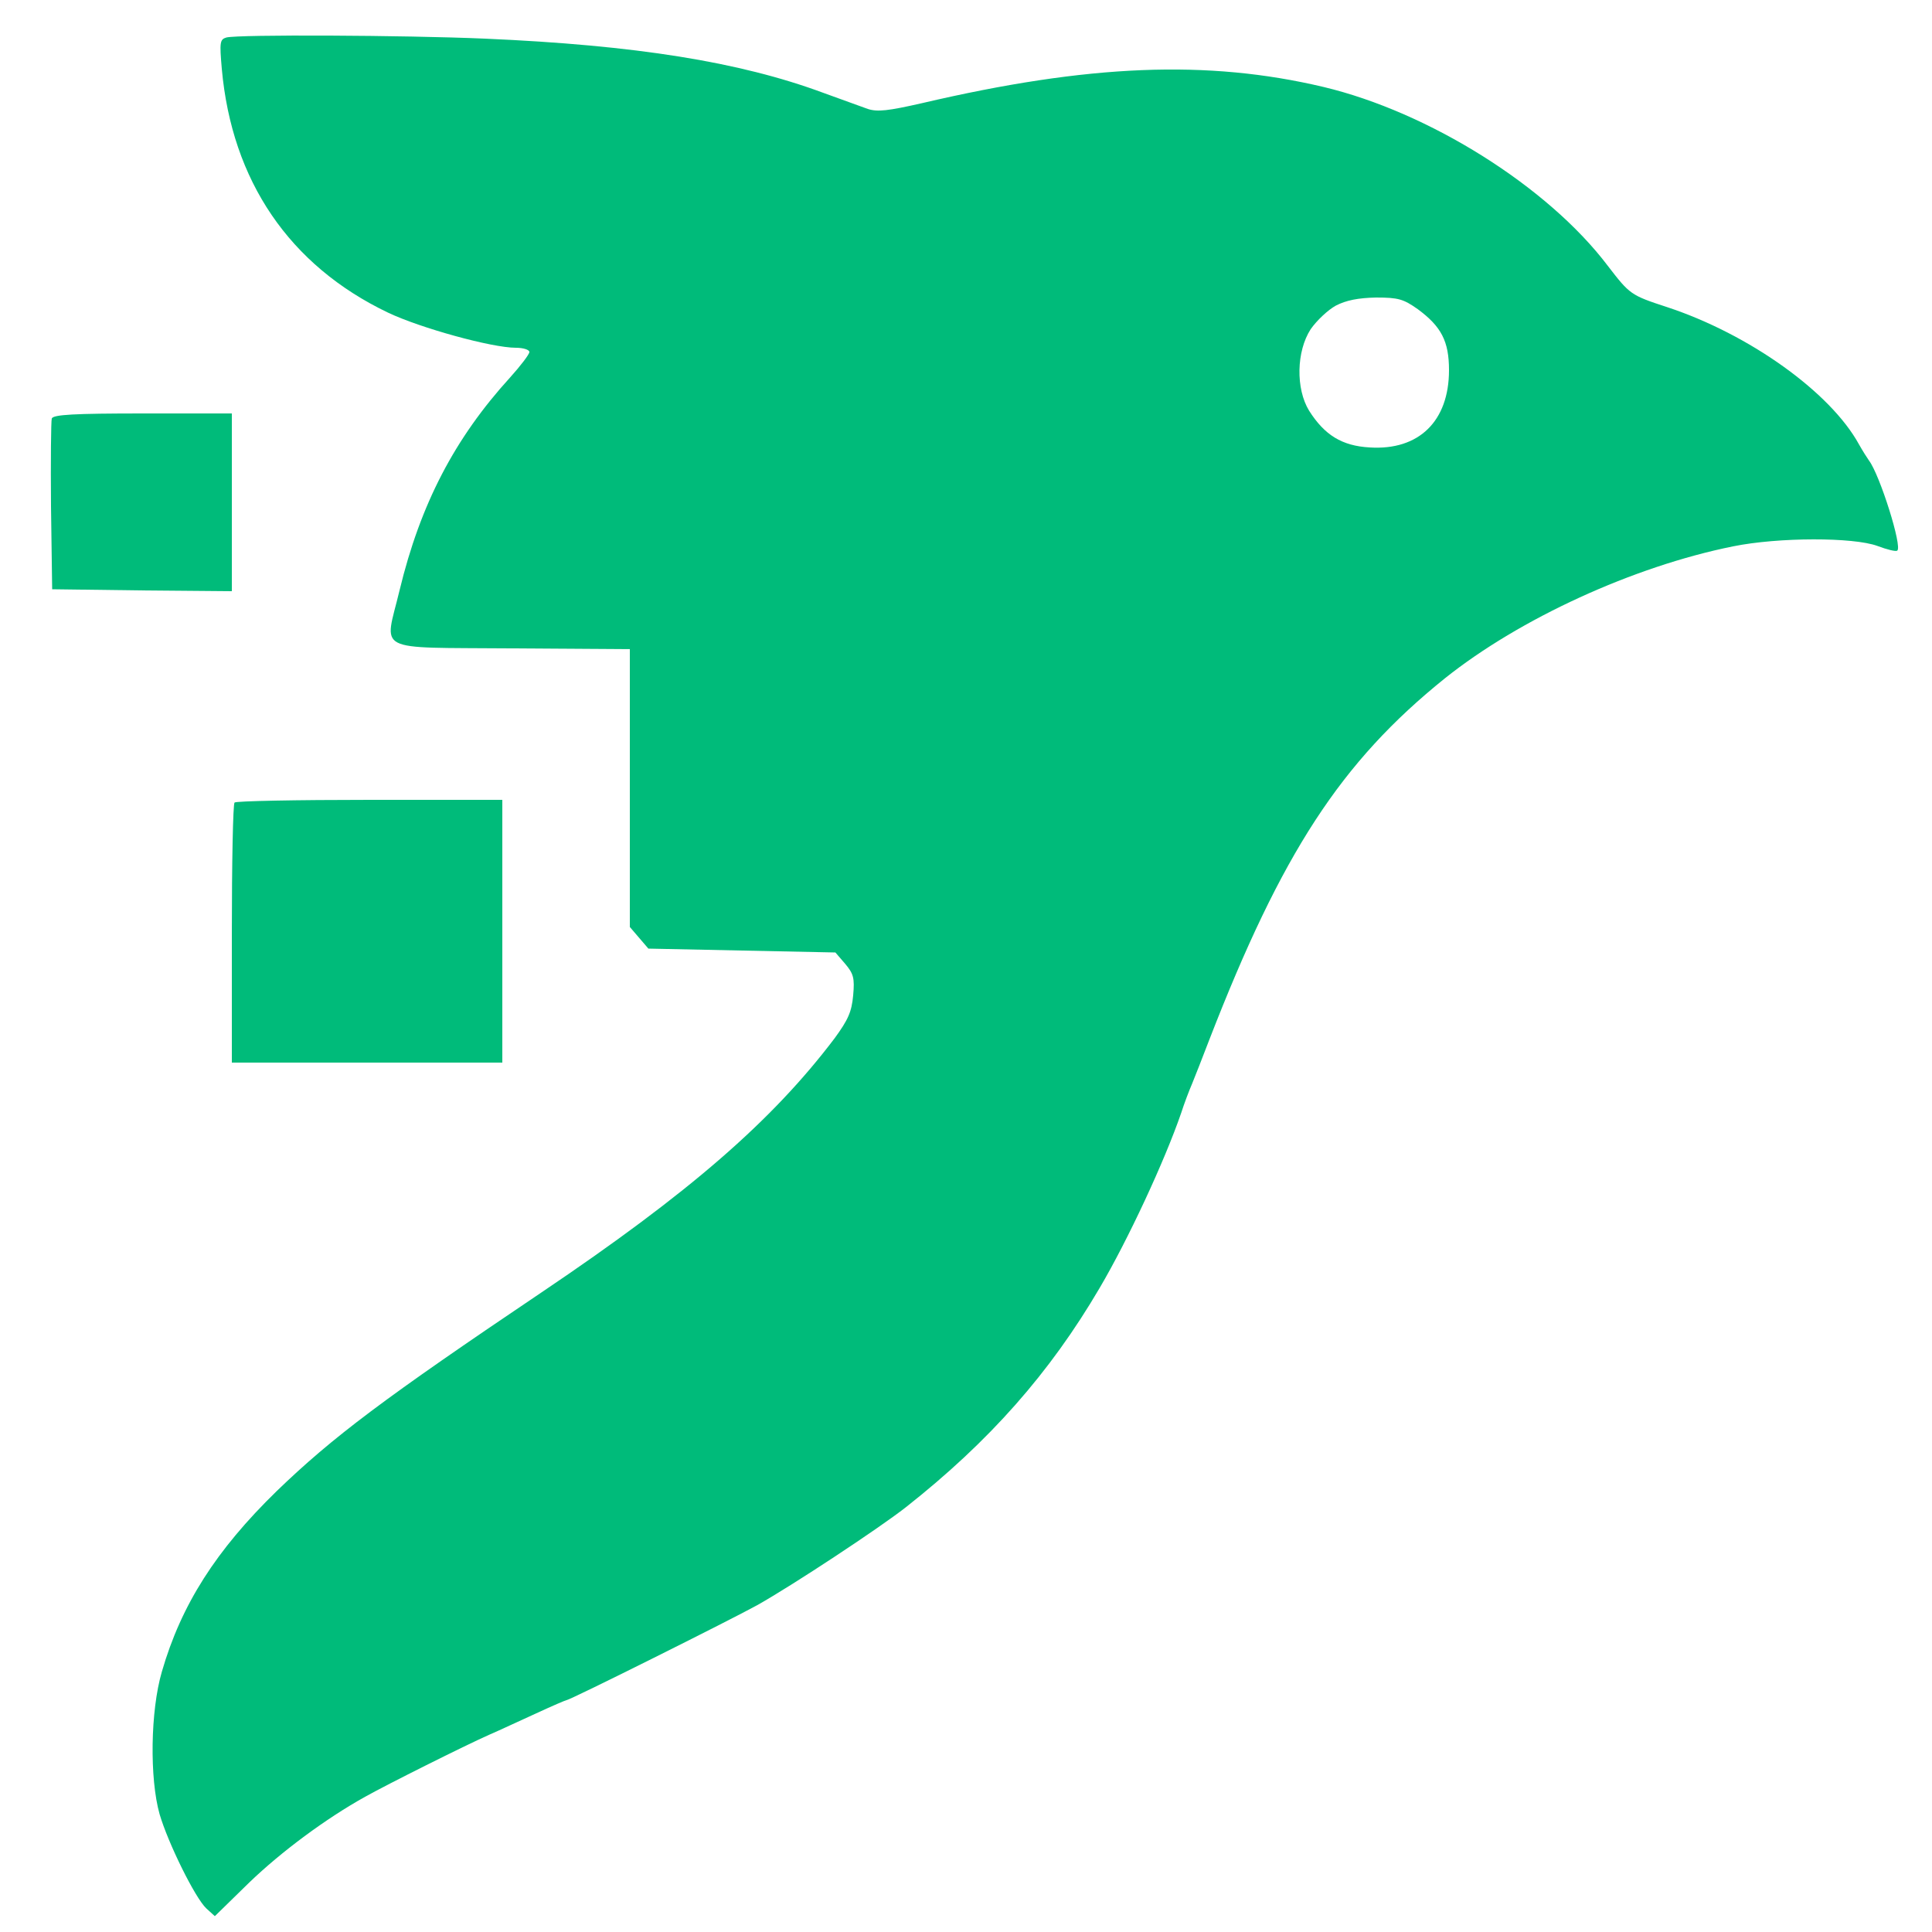
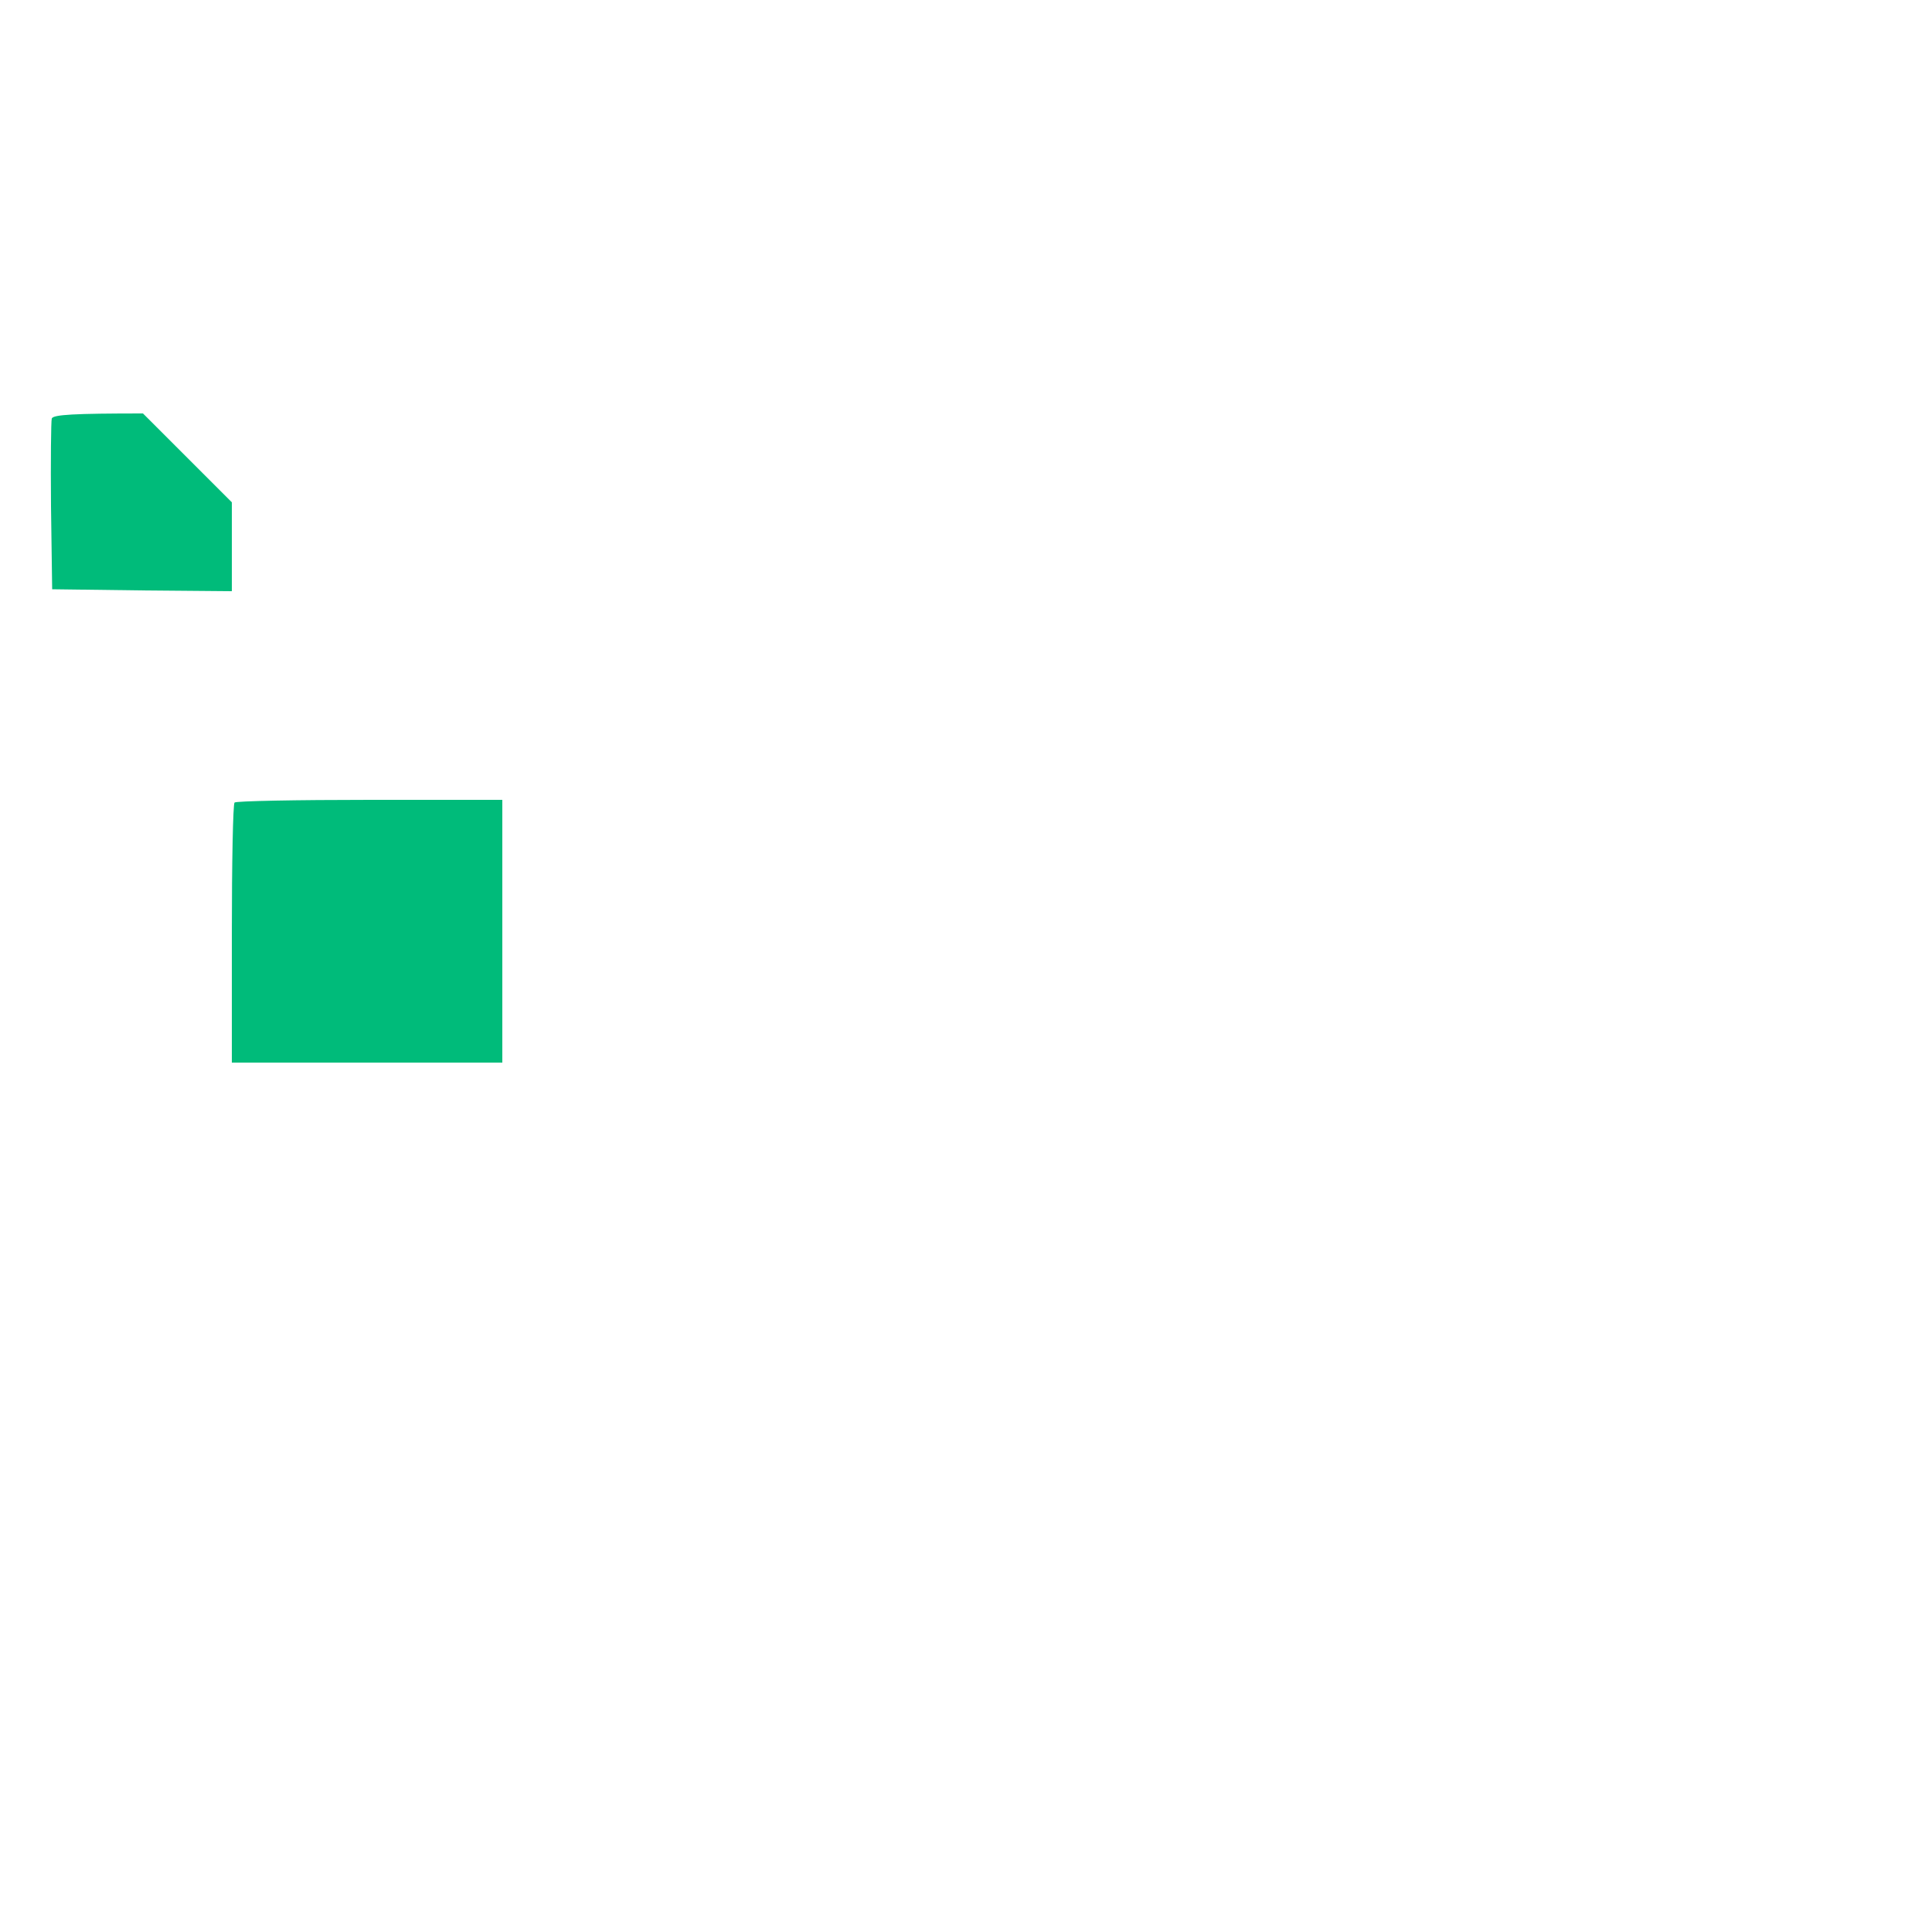
<svg xmlns="http://www.w3.org/2000/svg" version="1.0" width="500pt" height="500pt" viewBox="0 0 500 500" preserveAspectRatio="xMidYMid meet">
  <g transform="translate(0,500) scale(0.1,-0.1)">
-     <path fill="#00bb7a" fill-rule="evenodd" d="M1255 4900 c390 -17 659 -60 875 -140 47 -17 99 -36 116 -42 25 -8 52 -5 140 15 432 101 739 113 1039 42 273 -65 581 -258 736 -463 57 -74 59 -76 154 -107 212 -70 422 -220 496 -355 9 -16 21 -35 26 -42 28 -37 87 -224 73 -233 -4 -3 -27 3 -51 12 -62 23 -256 23 -374 -1 -258 -52 -552 -187 -745 -341 -270 -217 -423 -453 -610 -935 -18 -47 -38 -98 -45 -115 -7 -16 -20 -50 -28 -75 -43 -125 -138 -329 -211 -453 -129 -220 -285 -397 -502 -568 -69 -54 -290 -200 -384 -253 -67 -37 -485 -246 -494 -246 -2 0 -37 -15 -78 -34 -40 -18 -95 -44 -123 -56 -61 -27 -265 -129 -320 -160 -101 -56 -217 -142 -300 -222 l-89 -87 -22 20 c-29 27 -99 169 -121 244 -26 92 -24 267 6 369 50 173 140 314 297 467 145 140 278 240 685 514 383 258 597 444 759 658 35 48 44 68 48 111 4 45 1 56 -21 82 l-25 29 -242 5 -242 5 -24 28 -24 28 0 359 0 360 -307 2 c-360 3 -328 -13 -289 150 54 224 143 394 286 551 27 30 50 60 50 66 0 6 -16 11 -35 11 -62 0 -247 51 -331 91 -255 122 -404 341 -430 631 -6 69 -5 76 12 81 32 8 459 6 669 -3z M3457 4209 c-20 -11 -49 -38 -65 -61 -37 -57 -39 -154 -4 -211 40 -63 85 -91 157 -95 127 -8 205 68 205 200 0 75 -20 113 -81 158 -37 26 -50 30 -108 30 -46 -1 -77 -7 -104 -21z" />
-     <path fill="#00bb7a" d="M600 3700 l0 -230 -232 2 -233 3 -3 215 c-1 118 0 220 2 227 4 10 58 13 236 13 l230 0 0 -230z" />
+     <path fill="#00bb7a" d="M600 3700 l0 -230 -232 2 -233 3 -3 215 c-1 118 0 220 2 227 4 10 58 13 236 13 z" />
    <path fill="#00bb7a" d="M1300 2590 l0 -340 -350 0 -350 0 0 333 c0 184 3 337 7 340 3 4 161 7 350 7 l343 0 0 -340z" />
  </g>
</svg>